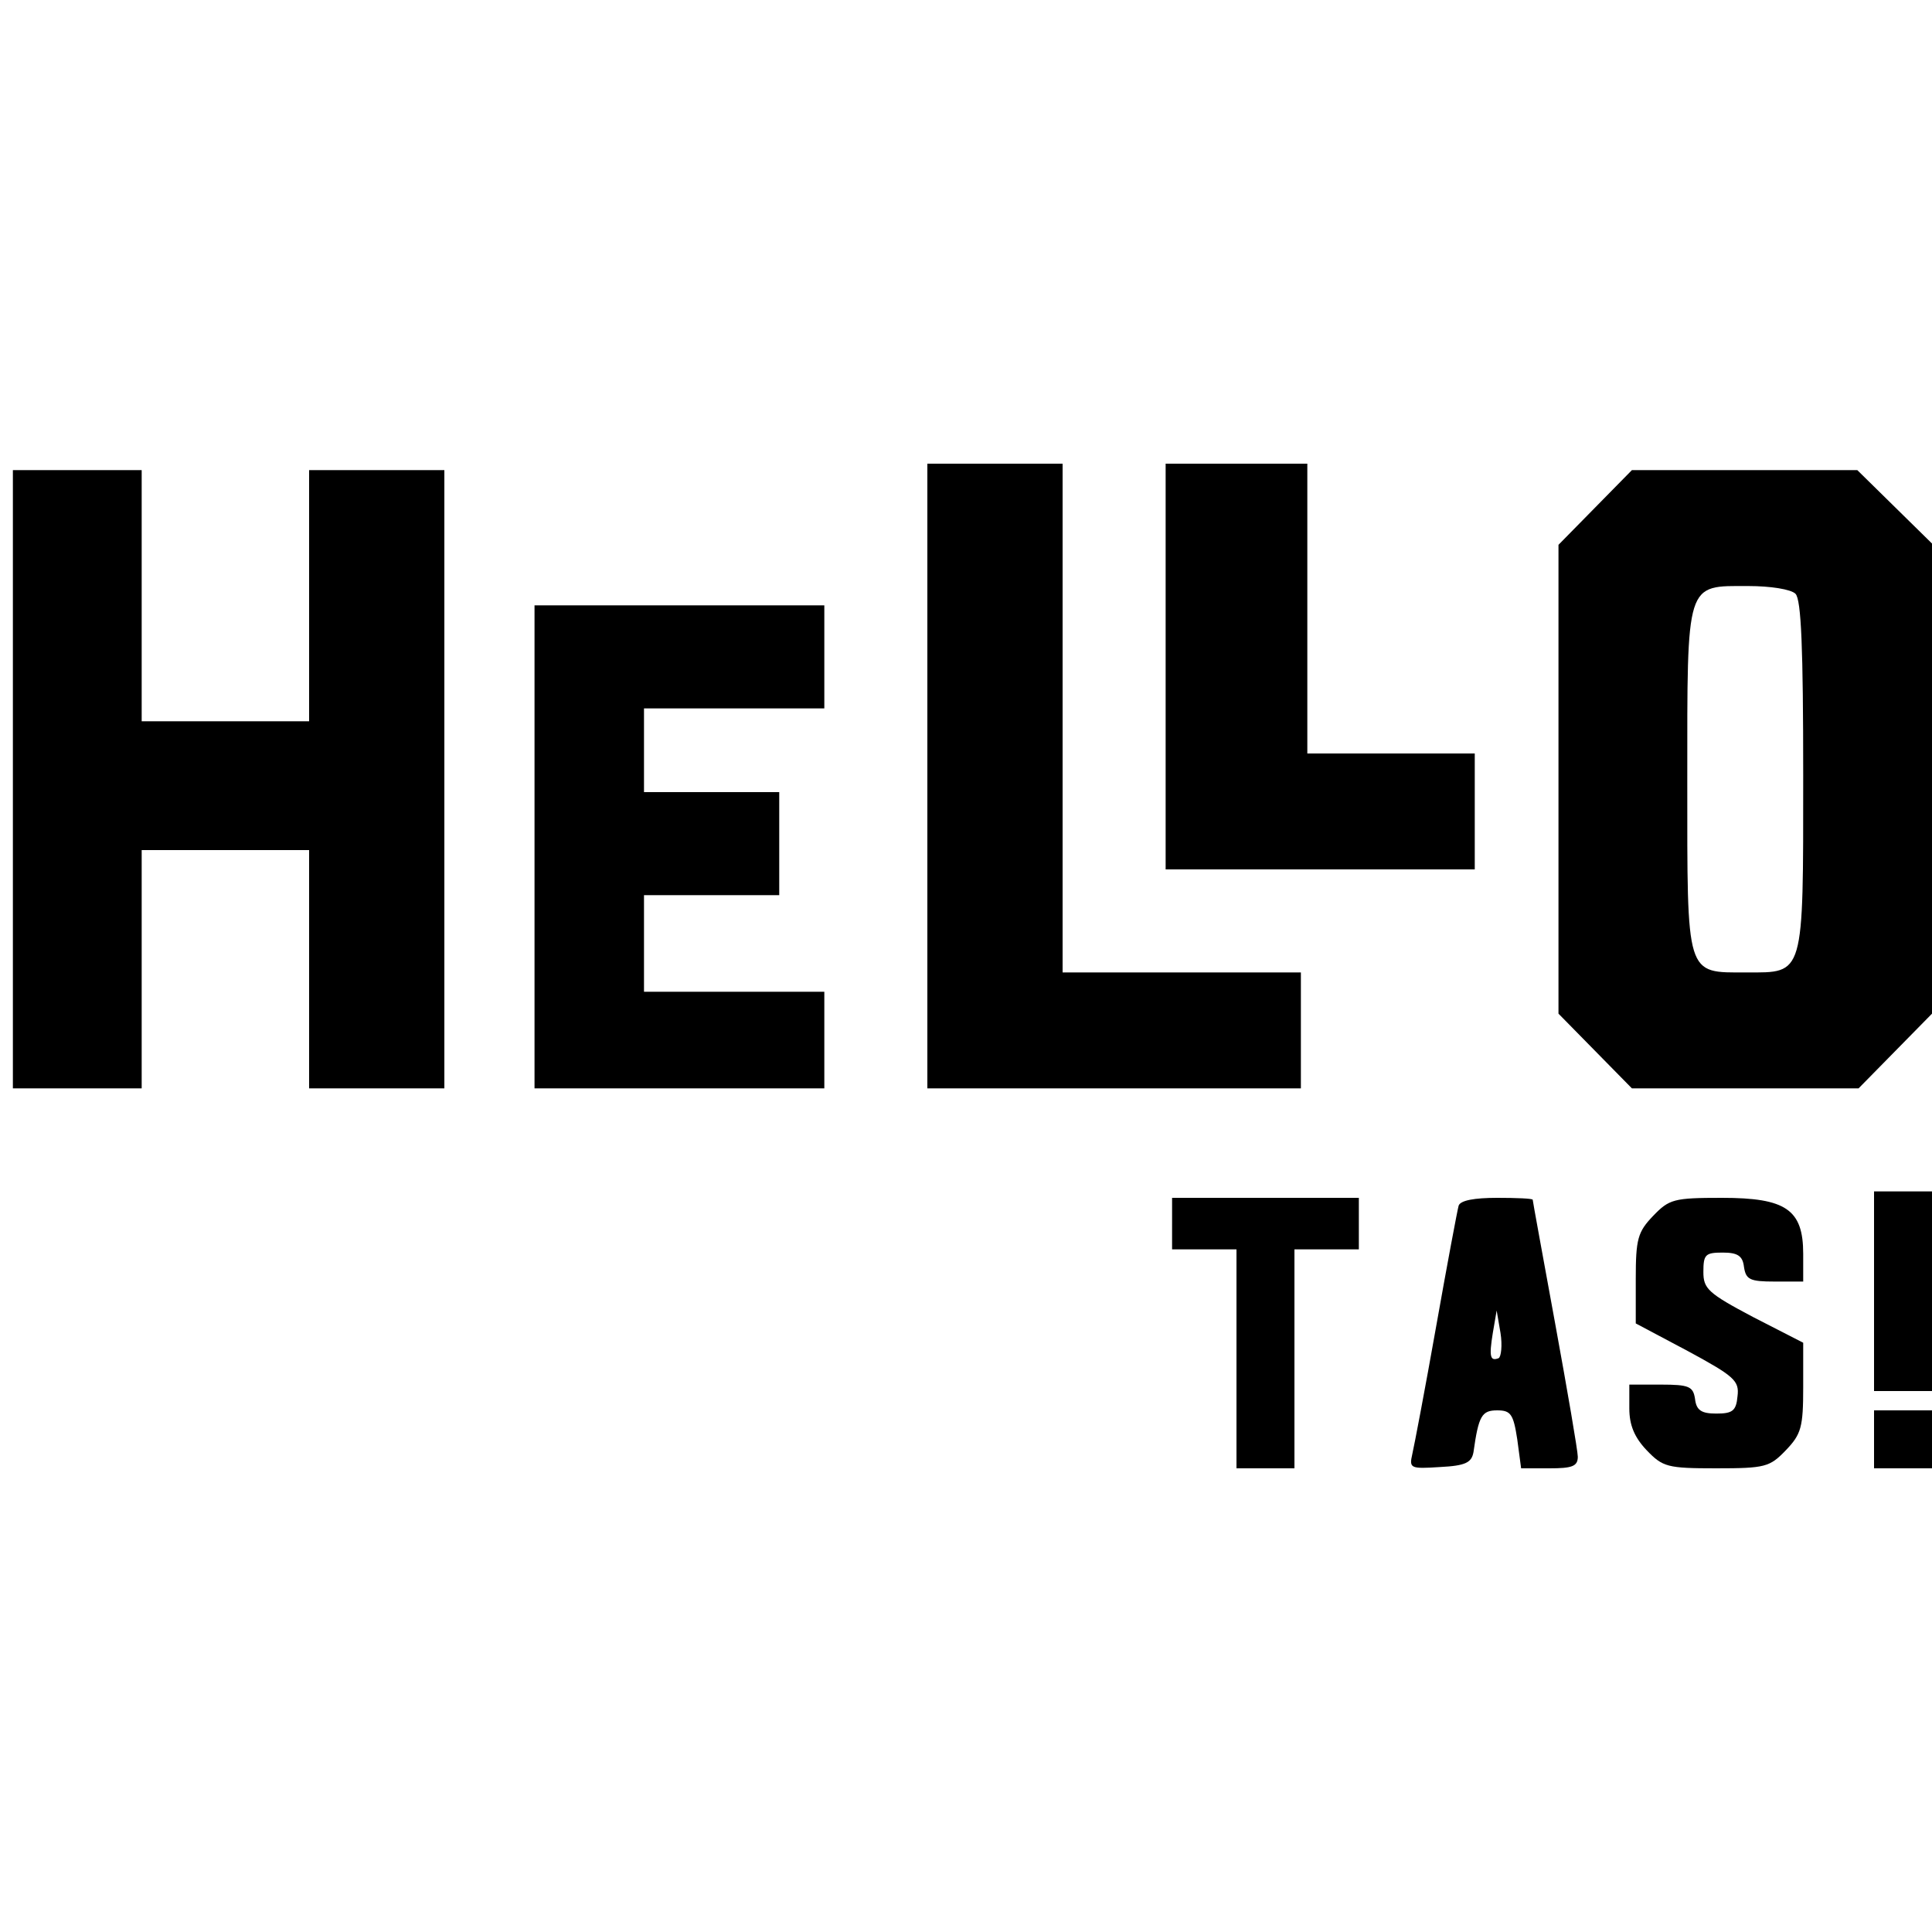
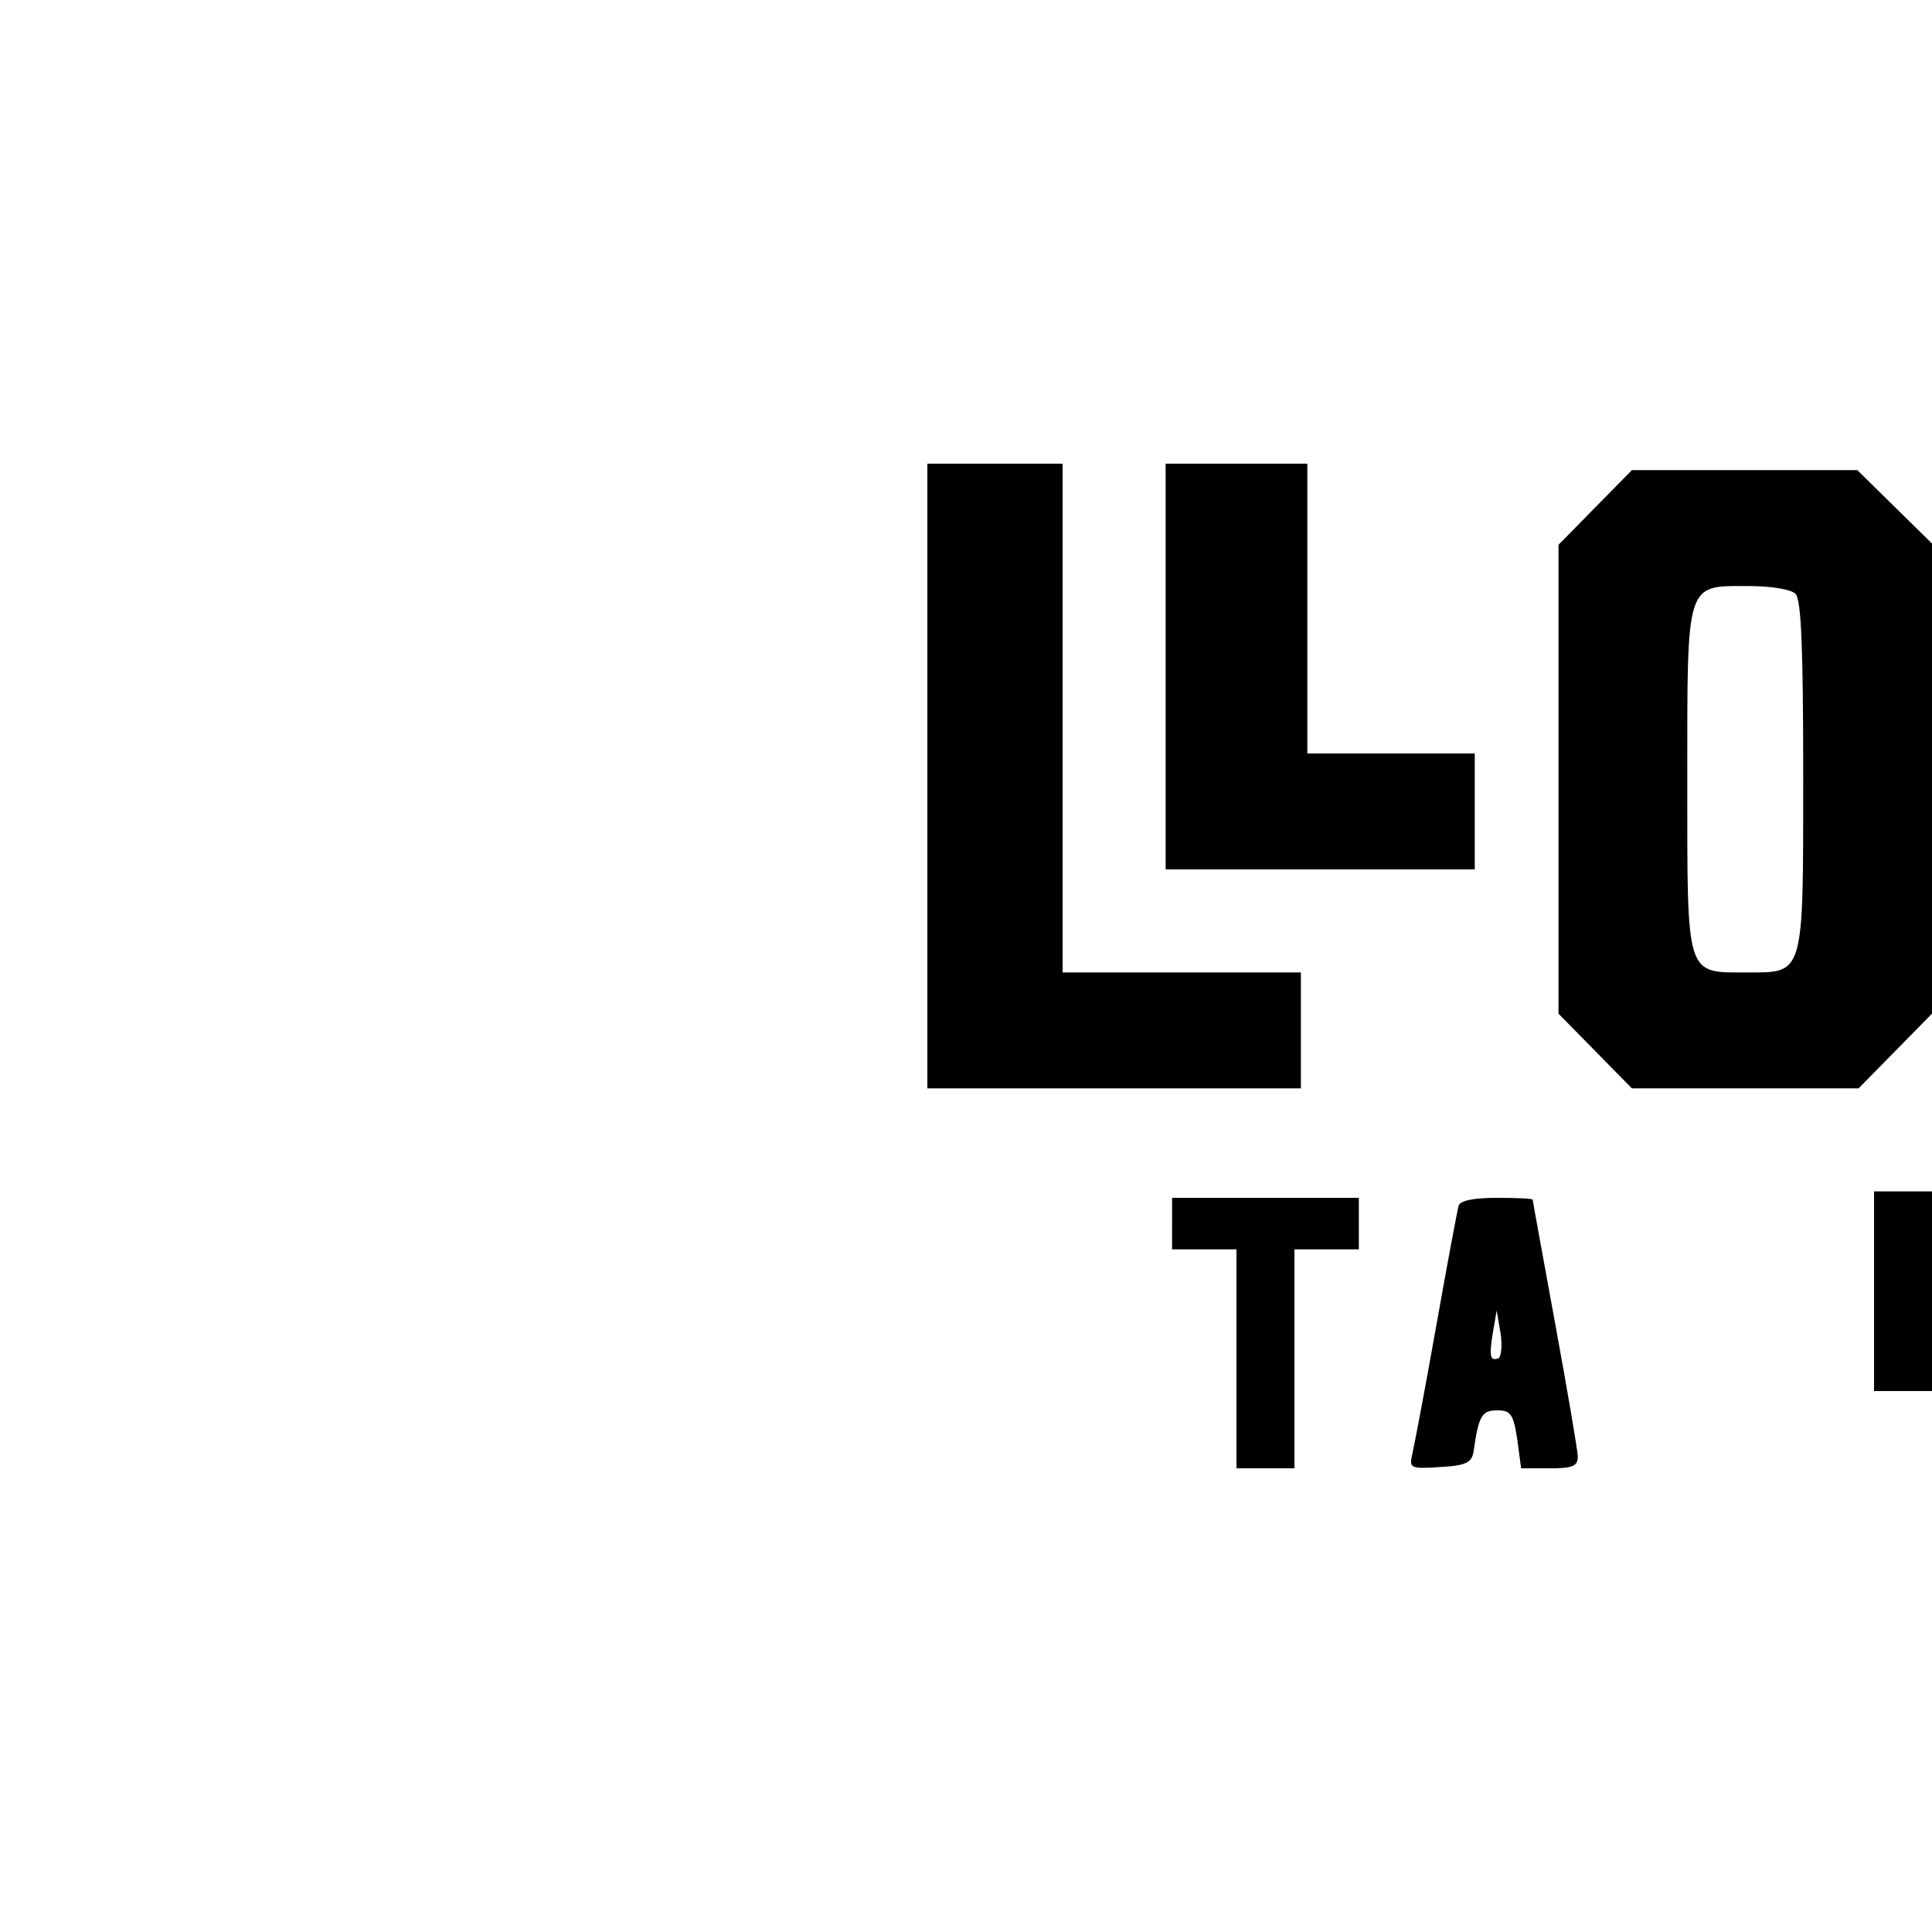
<svg xmlns="http://www.w3.org/2000/svg" version="1.0" width="300pt" height="300pt" viewBox="0 0 300 300" preserveAspectRatio="xMidYMid meet">
  <g transform="translate(0,300) scale(0.1,-0.1)" fill="#000000" stroke="none">
    <path d="M1440 1795 l0 -485 290 0 290 0 0 90 0 90 -185 0 -185 0 0 395 0 395 -105 0 -105 0 0 -485z" />
    <path d="M1810 1965 l0 -315 240 0 240 0 0 90 0 90 -130 0 -130 0 0 225 0 225 -110 0 -110 0 0 -315z" />
-     <path d="M20 1790 l0 -480 100 0 100 0 0 185 0 185 130 0 130 0 0 -185 0 -185 105 0 105 0 0 480 0 480 -105 0 -105 0 0 -195 0 -195 -130 0 -130 0 0 195 0 195 -100 0 -100 0 0 -480z" />
    <path d="M2477 2212 l-57 -58 0 -364 0 -364 57 -58 57 -58 176 0 176 0 57 58 57 58 0 365 0 365 -58 57 -58 57 -175 0 -175 0 -57 -58z m311 -134 c9 -9 12 -85 12 -282 0 -314 2 -306 -88 -306 -95 0 -92 -9 -92 298 0 312 -3 302 95 302 34 0 66 -5 73 -12z" />
-     <path d="M830 1685 l0 -375 225 0 225 0 0 75 0 75 -140 0 -140 0 0 75 0 75 105 0 105 0 0 80 0 80 -105 0 -105 0 0 65 0 65 140 0 140 0 0 80 0 80 -225 0 -225 0 0 -375z" />
    <path d="M2910 995 l0 -155 45 0 45 0 0 155 0 155 -45 0 -45 0 0 -155z" />
    <path d="M1820 1100 l0 -40 50 0 50 0 0 -170 0 -170 45 0 45 0 0 170 0 170 50 0 50 0 0 40 0 40 -145 0 -145 0 0 -40z" />
    <path d="M2265 1128 c-2 -7 -18 -92 -35 -188 -17 -96 -34 -185 -37 -198 -5 -22 -3 -23 43 -20 40 2 49 7 52 23 8 57 13 65 37 65 21 0 25 -6 31 -45 l6 -45 44 0 c35 0 44 3 44 18 0 9 -16 102 -35 206 -19 104 -35 191 -35 193 0 2 -25 3 -55 3 -36 0 -57 -4 -60 -12z m62 -237 c-13 -5 -15 2 -9 39 l6 35 6 -35 c3 -19 1 -37 -3 -39z" />
-     <path d="M2567 1112 c-24 -25 -27 -36 -27 -98 l0 -69 81 -43 c72 -39 80 -46 77 -70 -2 -23 -8 -27 -33 -27 -23 0 -31 5 -33 23 -3 19 -9 22 -53 22 l-49 0 0 -37 c0 -26 8 -45 27 -65 25 -26 32 -28 108 -28 76 0 83 2 108 28 24 25 27 36 27 98 l0 69 -78 40 c-70 37 -77 44 -77 70 0 27 3 30 30 30 23 0 31 -5 33 -22 3 -20 9 -23 48 -23 l44 0 0 43 c0 69 -27 87 -126 87 -75 0 -82 -2 -107 -28z" />
-     <path d="M2910 765 l0 -45 45 0 45 0 0 45 0 45 -45 0 -45 0 0 -45z" />
  </g>
</svg>